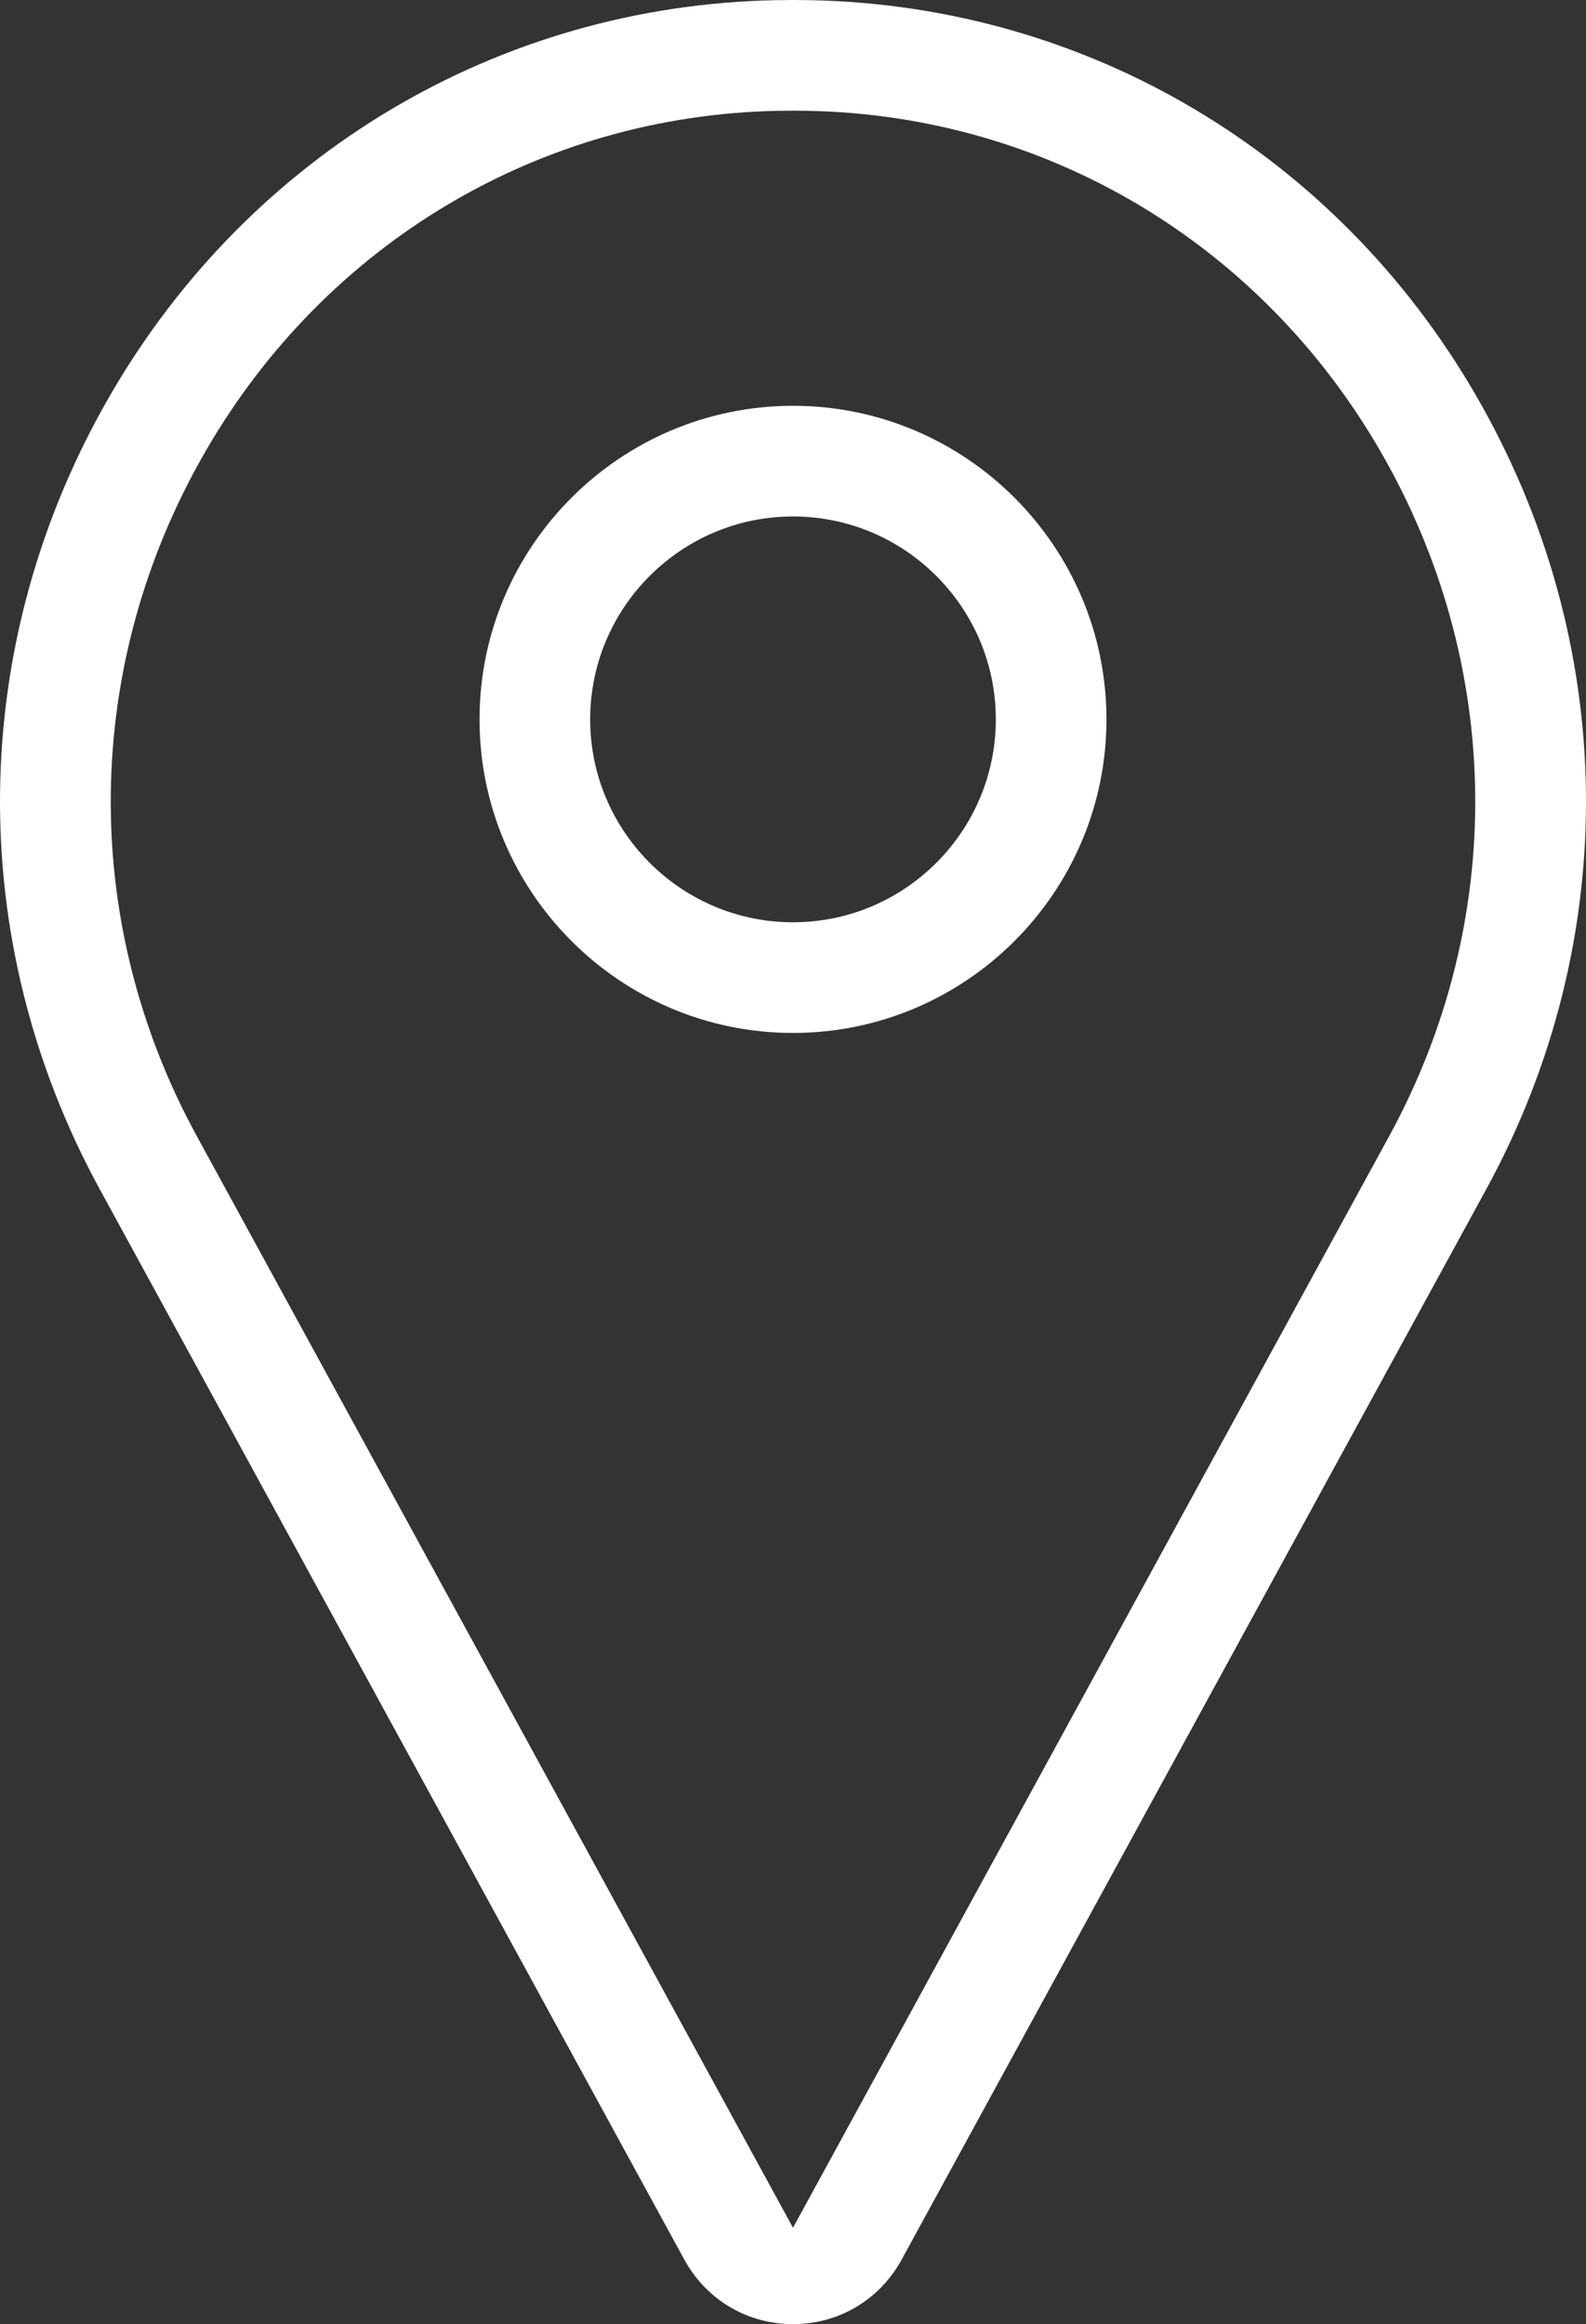
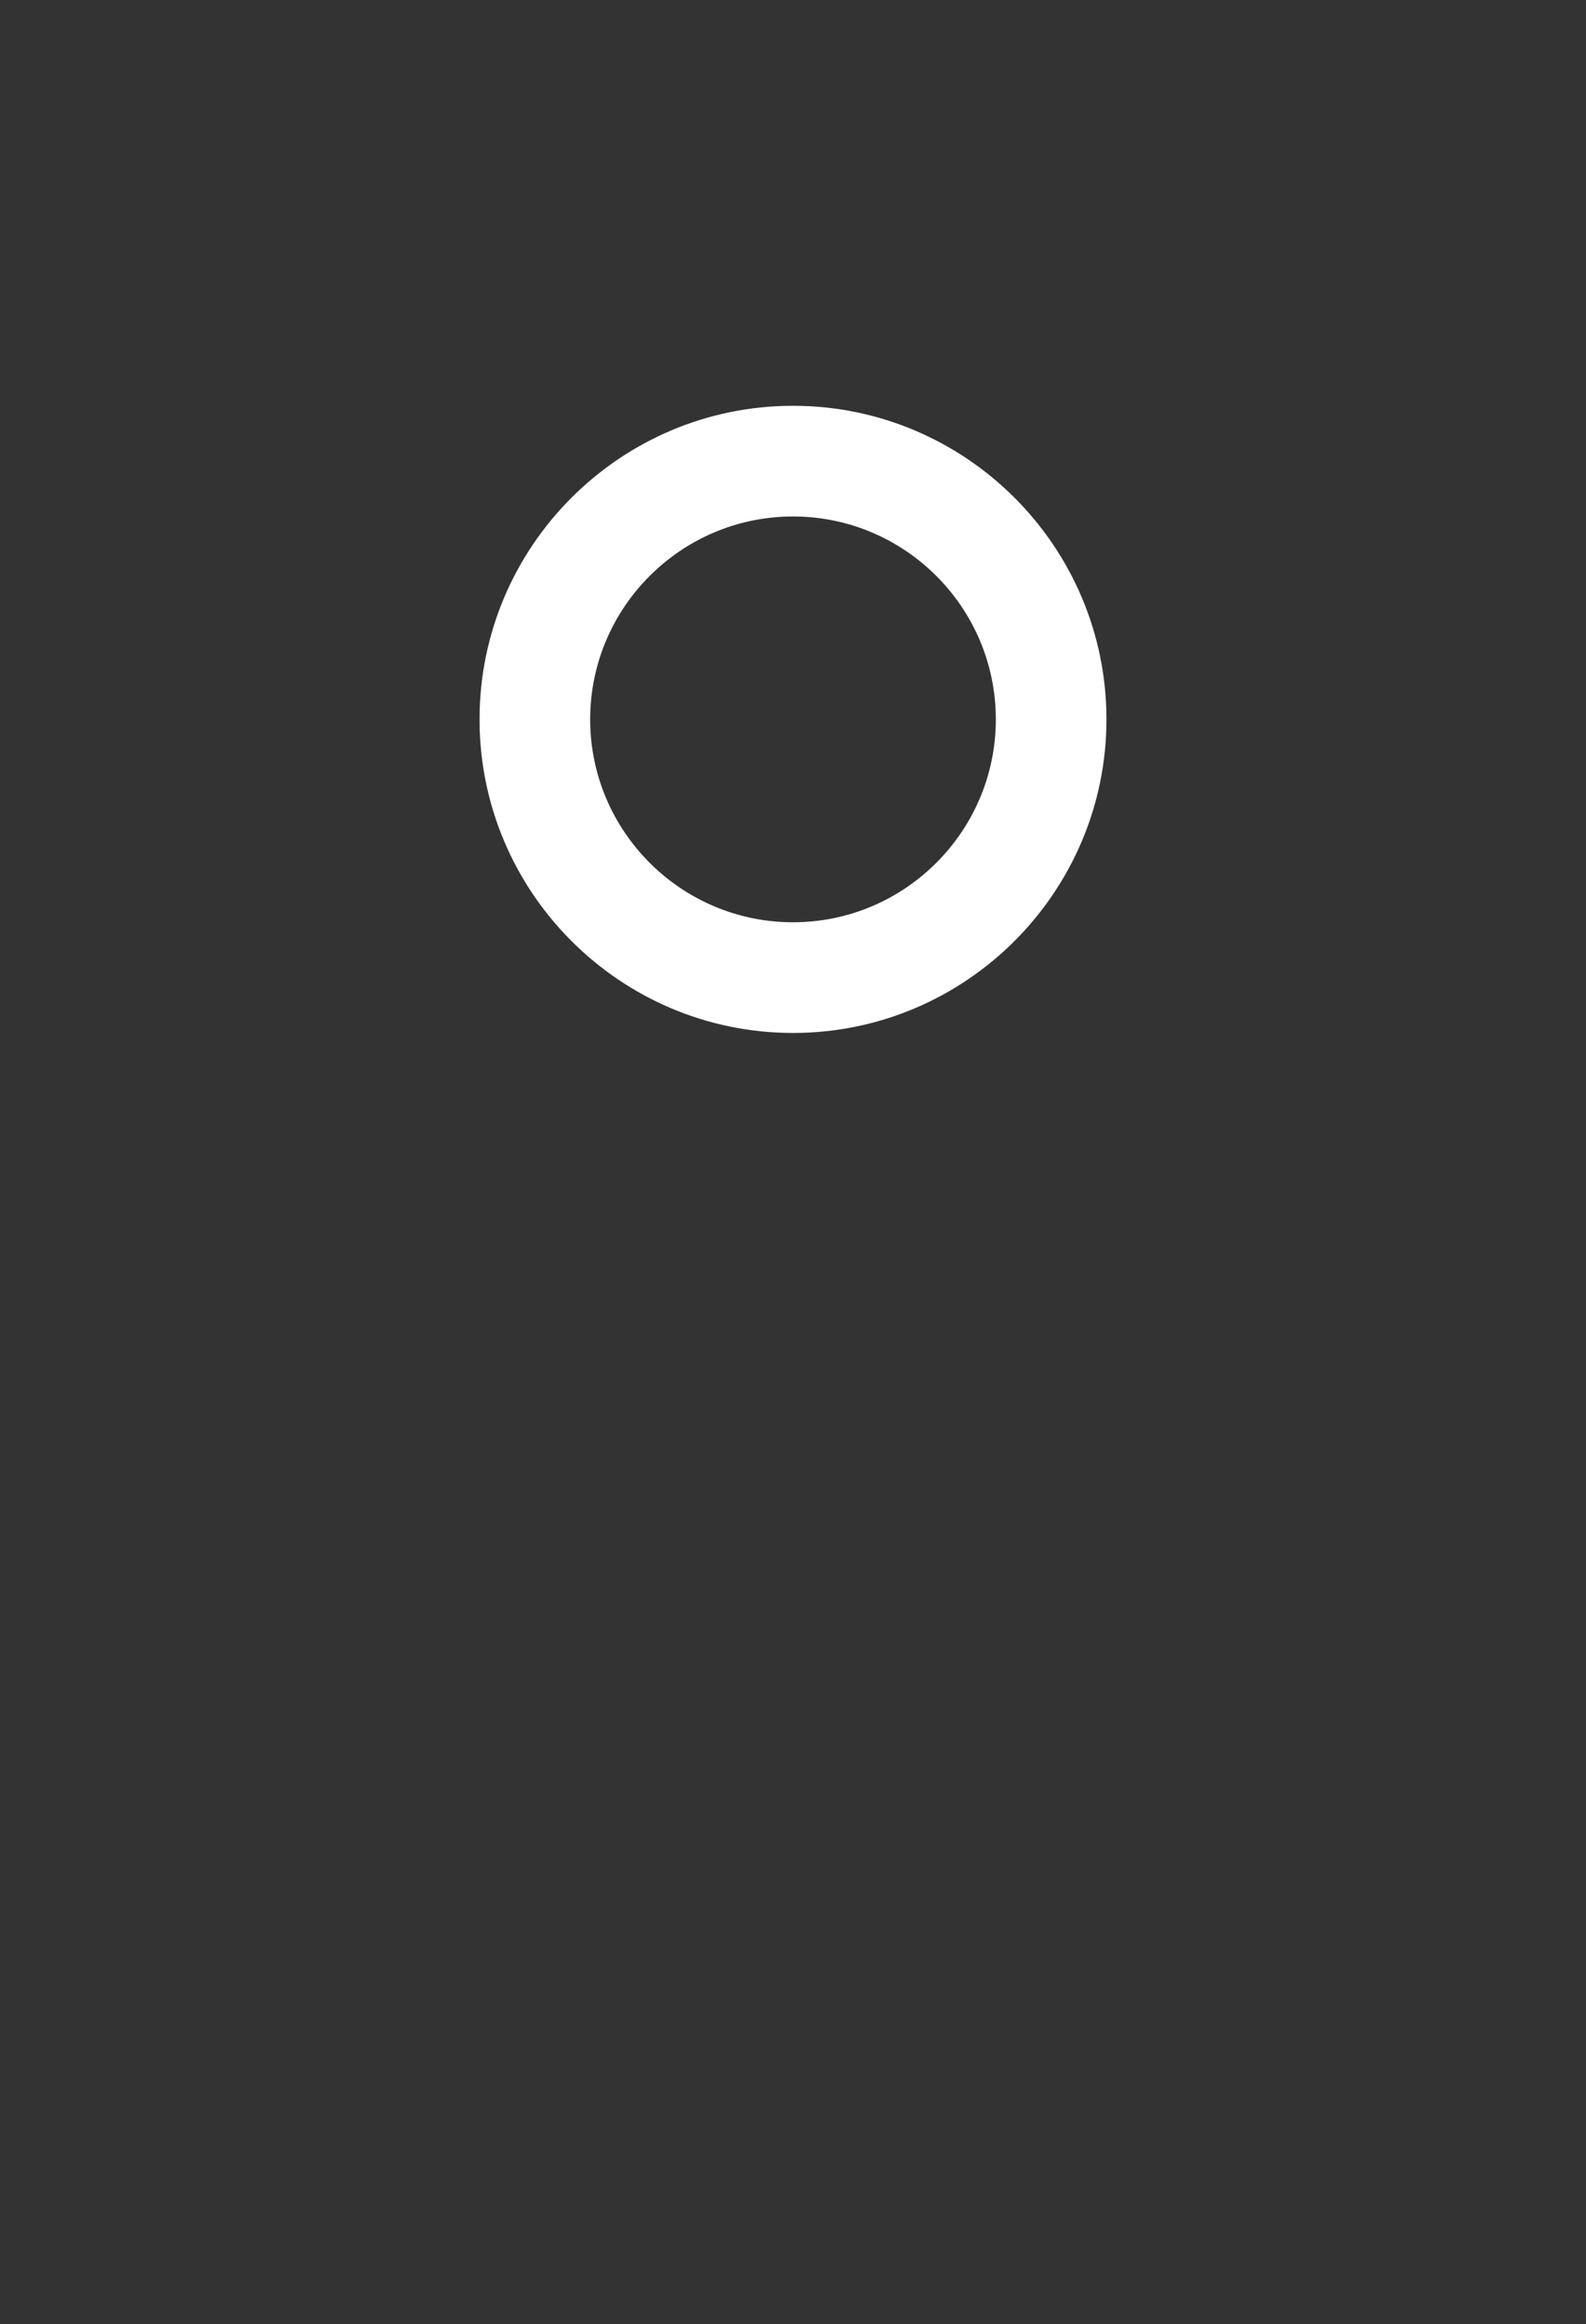
<svg xmlns="http://www.w3.org/2000/svg" version="1.1" id="Layer_1" x="0px" y="0px" width="349.516px" height="512px" viewBox="-13.781 -581.96 349.516 512" enable-background="new -13.781 -581.96 349.516 512" xml:space="preserve">
  <rect x="-13.781" y="-581.96" width="349.516" height="512" fill="#333333" stroke="none" />
  <g>
-     <path fill="#FFFFFF" d="M160.978-69.961c-9.882,0-18.731-5.127-23.672-13.715l-0.165-0.291L8.197-319.984   c-30.1-55.095-29.236-120.491,2.312-174.934c30.848-53.235,85.633-85.759,146.549-87.003c1.304-0.026,2.612-0.04,3.919-0.04   c1.307,0,2.613,0.014,3.916,0.04c60.917,1.243,115.702,33.768,146.554,87.004c31.547,54.441,32.41,119.838,2.311,174.933   L184.648-83.674C179.709-75.086,170.86-69.961,160.978-69.961z M160.977-557.58c-1.144,0-2.286,0.012-3.425,0.036   c-52.325,1.065-99.41,29.047-125.95,74.85c-27.24,47.01-27.992,103.466-2.012,151.02L160.977-91.193l131.385-240.481   c25.98-47.558,25.227-104.014-2.014-151.02c-26.541-45.802-73.625-73.784-125.951-74.85   C163.264-557.568,162.123-557.58,160.977-557.58z" />
    <path fill="#FFFFFF" d="M160.977-354.404c-38.09,0-69.079-30.99-69.079-69.08c0-38.091,30.989-69.08,69.079-69.08   s69.079,30.989,69.079,69.08C230.056-385.395,199.067-354.404,160.977-354.404z M160.977-468.182   c-24.647,0-44.698,20.052-44.698,44.698c0,24.647,20.051,44.699,44.698,44.699s44.698-20.052,44.698-44.699   C205.675-448.13,185.624-468.182,160.977-468.182z" />
  </g>
</svg>